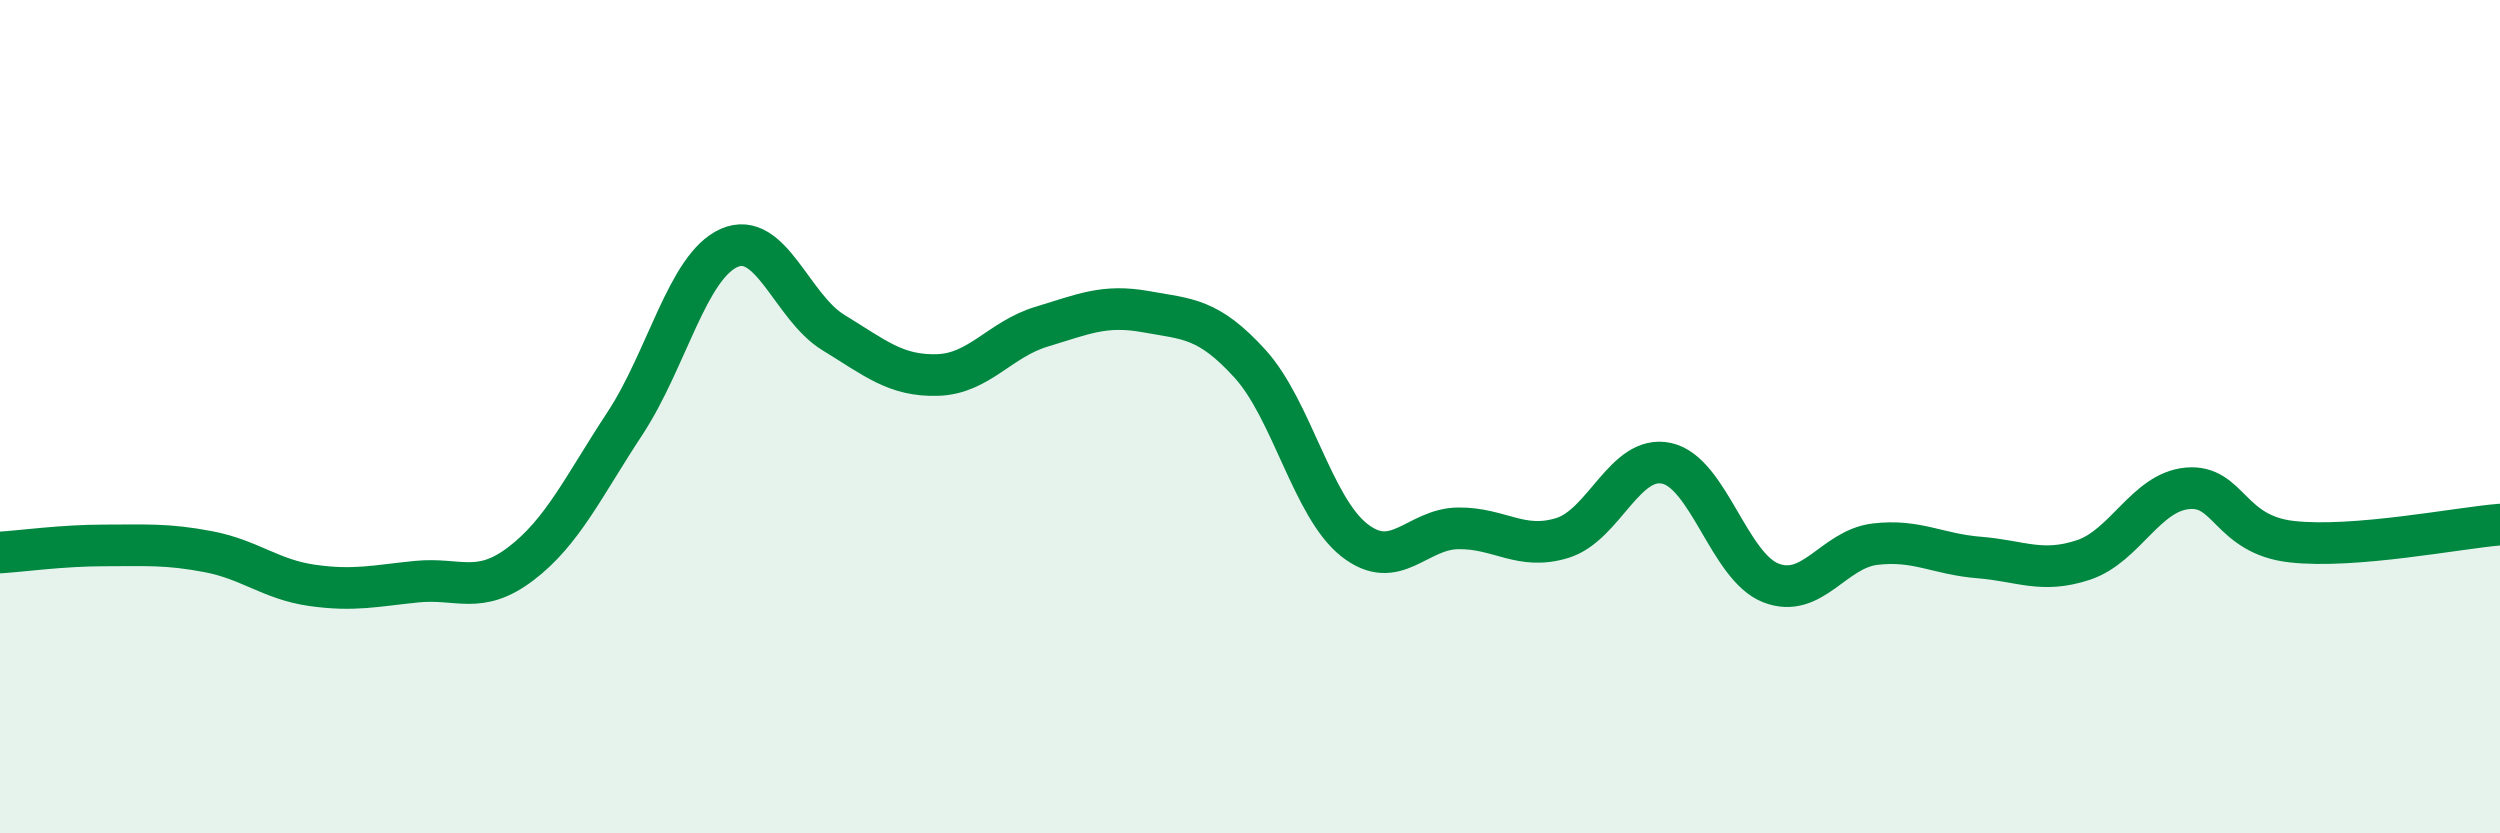
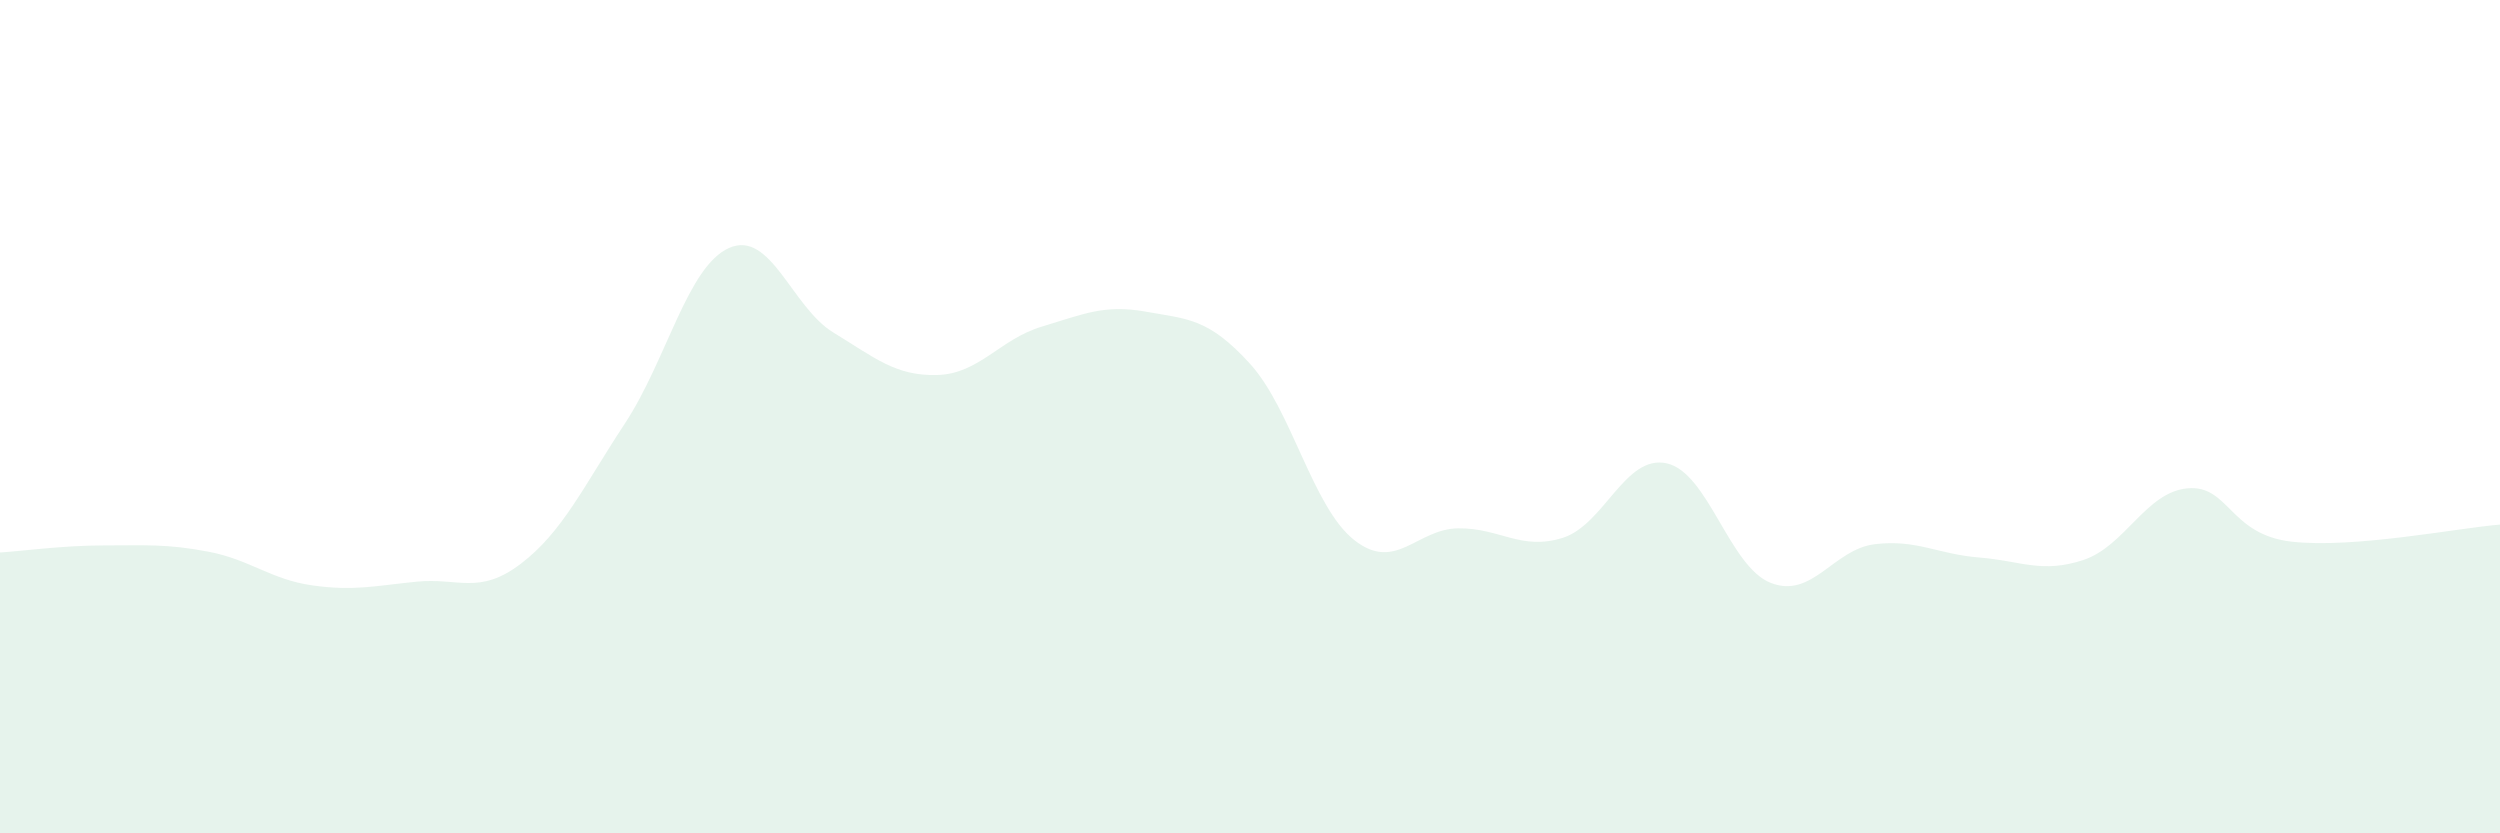
<svg xmlns="http://www.w3.org/2000/svg" width="60" height="20" viewBox="0 0 60 20">
  <path d="M 0,13.26 C 0.5,13.23 1.5,13.09 2.5,13.09 C 3.5,13.09 4,13.05 5,13.24 C 6,13.43 6.5,13.91 7.5,14.05 C 8.5,14.19 9,14.06 10,13.96 C 11,13.86 11.5,14.29 12.5,13.53 C 13.5,12.77 14,11.68 15,10.16 C 16,8.64 16.5,6.39 17.5,5.95 C 18.5,5.51 19,7.37 20,7.98 C 21,8.59 21.5,9.03 22.5,9 C 23.5,8.97 24,8.14 25,7.84 C 26,7.54 26.5,7.3 27.5,7.48 C 28.5,7.66 29,7.63 30,8.73 C 31,9.83 31.5,12.17 32.5,12.96 C 33.5,13.75 34,12.69 35,12.68 C 36,12.67 36.5,13.22 37.5,12.91 C 38.5,12.6 39,10.9 40,11.12 C 41,11.34 41.5,13.6 42.5,13.99 C 43.5,14.38 44,13.18 45,13.06 C 46,12.94 46.5,13.3 47.5,13.38 C 48.5,13.46 49,13.77 50,13.44 C 51,13.11 51.5,11.81 52.5,11.72 C 53.5,11.63 53.5,12.83 55,13 C 56.5,13.17 59,12.67 60,12.59L60 20L0 20Z" fill="#008740" opacity="0.1" stroke-linecap="round" stroke-linejoin="round" />
-   <path d="M 0,13.26 C 0.5,13.23 1.5,13.09 2.5,13.09 C 3.5,13.09 4,13.05 5,13.24 C 6,13.43 6.5,13.91 7.5,14.05 C 8.5,14.19 9,14.06 10,13.96 C 11,13.86 11.5,14.29 12.5,13.53 C 13.5,12.77 14,11.68 15,10.16 C 16,8.64 16.5,6.39 17.5,5.95 C 18.5,5.51 19,7.37 20,7.98 C 21,8.59 21.5,9.03 22.5,9 C 23.5,8.97 24,8.14 25,7.84 C 26,7.54 26.5,7.3 27.5,7.48 C 28.5,7.66 29,7.63 30,8.73 C 31,9.83 31.5,12.17 32.5,12.96 C 33.5,13.75 34,12.69 35,12.68 C 36,12.67 36.5,13.22 37.5,12.91 C 38.5,12.6 39,10.9 40,11.12 C 41,11.34 41.5,13.6 42.5,13.99 C 43.5,14.38 44,13.18 45,13.06 C 46,12.94 46.5,13.3 47.5,13.38 C 48.5,13.46 49,13.77 50,13.44 C 51,13.11 51.5,11.81 52.5,11.72 C 53.5,11.63 53.5,12.83 55,13 C 56.5,13.17 59,12.67 60,12.59" stroke="#008740" stroke-width="1" fill="none" stroke-linecap="round" stroke-linejoin="round" />
</svg>